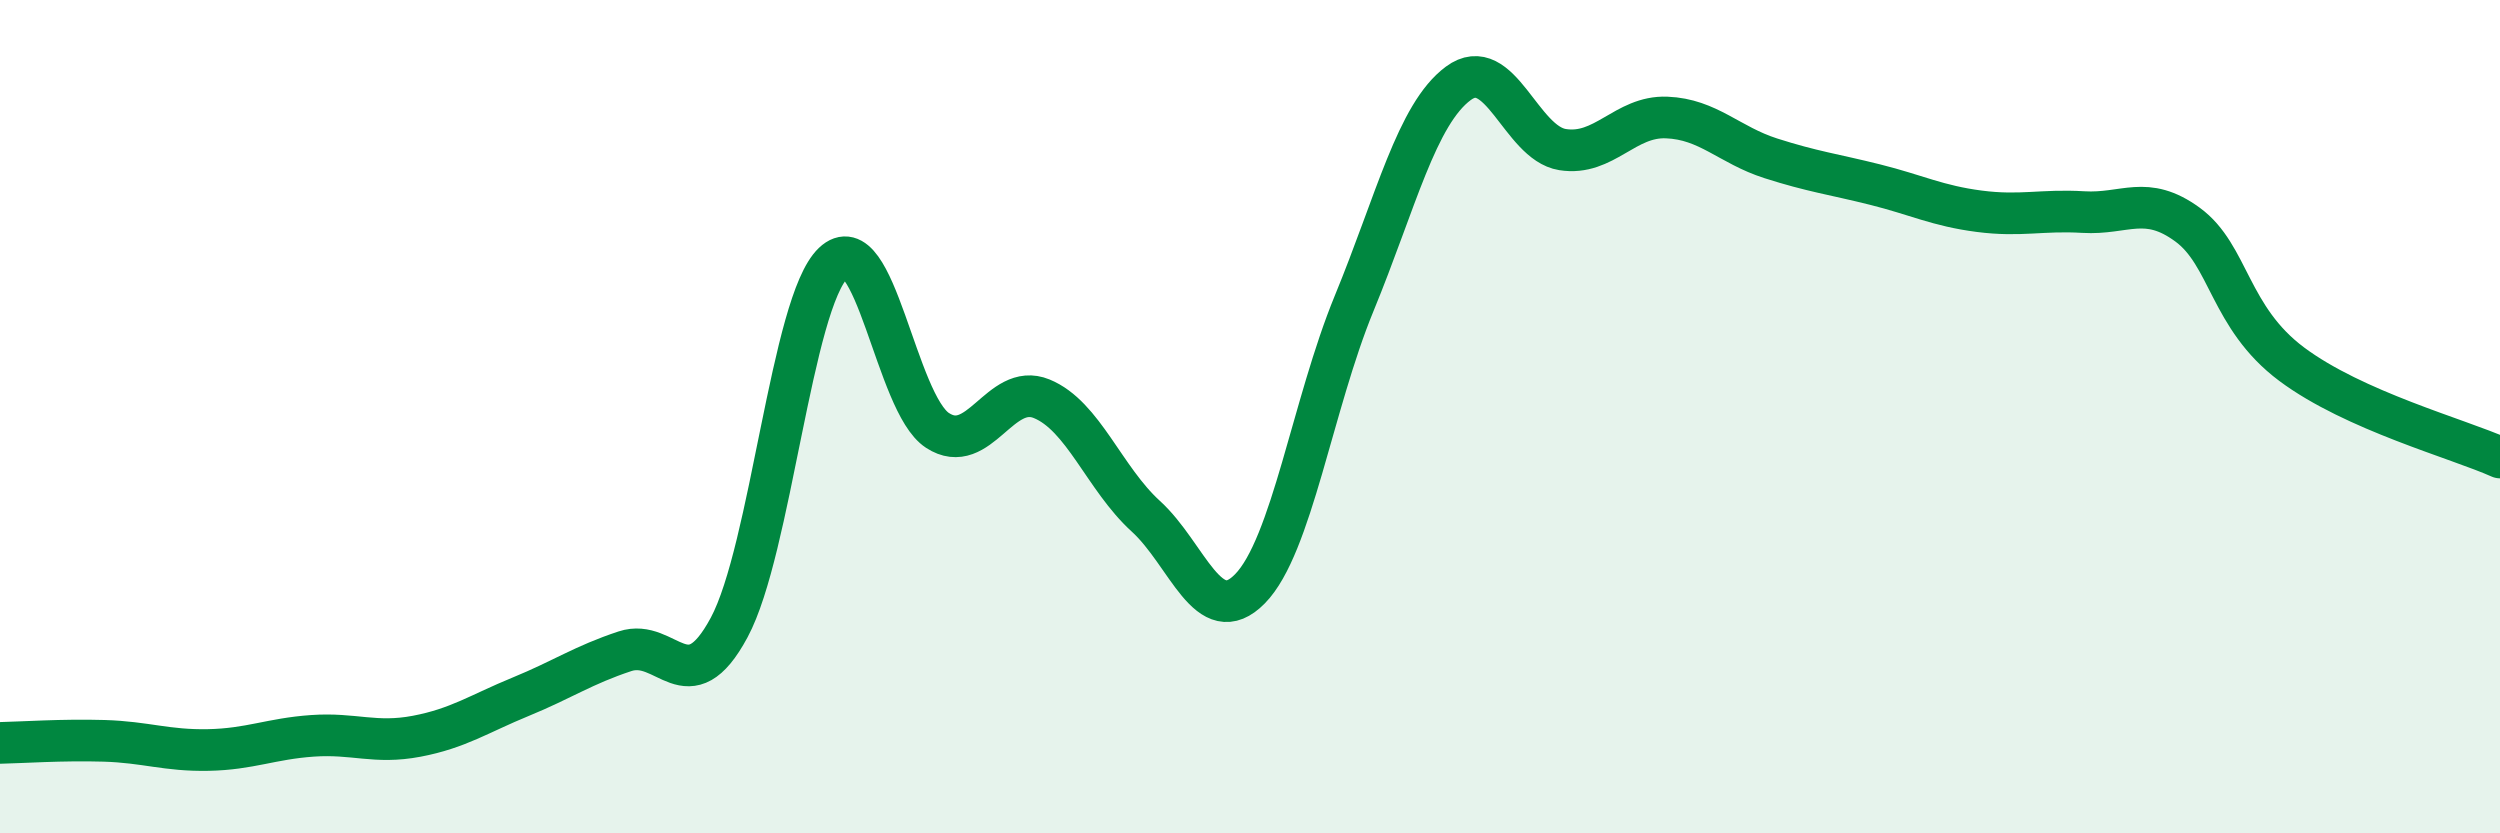
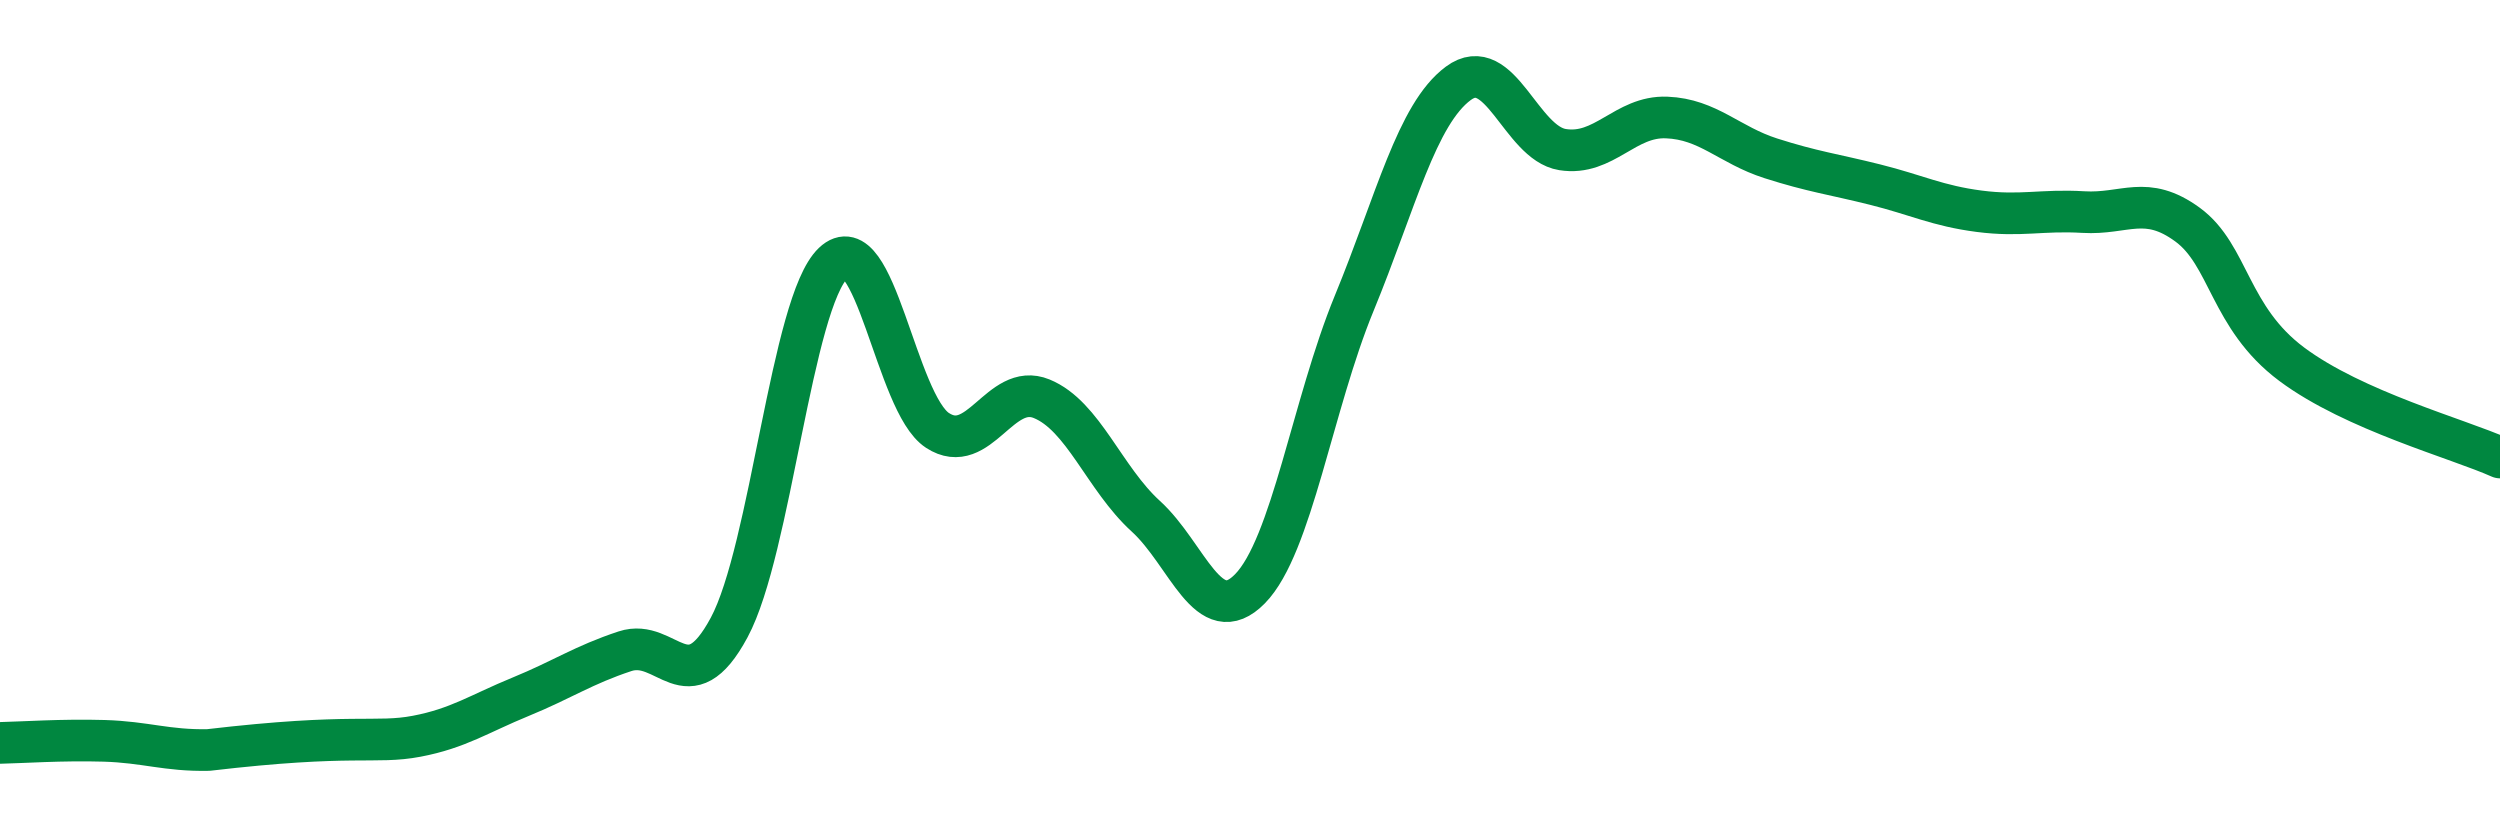
<svg xmlns="http://www.w3.org/2000/svg" width="60" height="20" viewBox="0 0 60 20">
-   <path d="M 0,17.83 C 0.5,17.82 1.5,17.75 2.5,17.78 C 3.5,17.81 4,18.02 5,18 C 6,17.98 6.5,17.73 7.5,17.66 C 8.5,17.59 9,17.86 10,17.67 C 11,17.48 11.5,17.13 12.5,16.72 C 13.5,16.31 14,15.96 15,15.63 C 16,15.3 16.5,16.92 17.5,15.06 C 18.5,13.2 19,7.26 20,6.31 C 21,5.36 21.5,9.68 22.5,10.33 C 23.5,10.98 24,9.16 25,9.57 C 26,9.98 26.5,11.48 27.5,12.39 C 28.5,13.3 29,15.15 30,14.13 C 31,13.11 31.5,9.71 32.5,7.28 C 33.5,4.85 34,2.74 35,2 C 36,1.26 36.5,3.43 37.5,3.59 C 38.5,3.75 39,2.78 40,2.82 C 41,2.86 41.5,3.48 42.5,3.8 C 43.5,4.12 44,4.18 45,4.43 C 46,4.68 46.5,4.94 47.5,5.07 C 48.5,5.2 49,5.03 50,5.09 C 51,5.15 51.5,4.66 52.5,5.39 C 53.5,6.12 53.5,7.62 55,8.74 C 56.5,9.86 59,10.53 60,10.98L60 20L0 20Z" fill="#008740" opacity="0.1" stroke-linecap="round" stroke-linejoin="round" />
-   <path d="M 0,17.83 C 0.5,17.82 1.5,17.75 2.5,17.78 C 3.5,17.81 4,18.02 5,18 C 6,17.98 6.5,17.73 7.5,17.66 C 8.5,17.59 9,17.86 10,17.67 C 11,17.48 11.5,17.13 12.5,16.72 C 13.5,16.31 14,15.96 15,15.63 C 16,15.3 16.5,16.92 17.5,15.06 C 18.5,13.2 19,7.26 20,6.31 C 21,5.36 21.5,9.68 22.5,10.33 C 23.5,10.98 24,9.16 25,9.57 C 26,9.98 26.5,11.48 27.5,12.39 C 28.5,13.3 29,15.15 30,14.13 C 31,13.11 31.5,9.71 32.5,7.28 C 33.5,4.85 34,2.74 35,2 C 36,1.26 36.5,3.43 37.5,3.59 C 38.5,3.75 39,2.78 40,2.82 C 41,2.86 41.5,3.48 42.5,3.8 C 43.5,4.12 44,4.18 45,4.43 C 46,4.68 46.5,4.94 47.5,5.07 C 48.5,5.2 49,5.03 50,5.09 C 51,5.15 51.5,4.66 52.5,5.39 C 53.5,6.12 53.5,7.62 55,8.74 C 56.5,9.86 59,10.53 60,10.98" stroke="#008740" stroke-width="1" fill="none" stroke-linecap="round" stroke-linejoin="round" />
+   <path d="M 0,17.83 C 0.5,17.82 1.5,17.75 2.5,17.78 C 3.5,17.81 4,18.02 5,18 C 8.5,17.59 9,17.86 10,17.67 C 11,17.48 11.5,17.13 12.5,16.72 C 13.5,16.31 14,15.96 15,15.63 C 16,15.3 16.5,16.92 17.5,15.06 C 18.5,13.2 19,7.26 20,6.31 C 21,5.36 21.5,9.68 22.5,10.33 C 23.5,10.98 24,9.16 25,9.57 C 26,9.98 26.5,11.48 27.5,12.39 C 28.5,13.3 29,15.15 30,14.13 C 31,13.11 31.5,9.71 32.5,7.28 C 33.5,4.85 34,2.74 35,2 C 36,1.26 36.5,3.43 37.5,3.59 C 38.5,3.75 39,2.78 40,2.82 C 41,2.86 41.5,3.48 42.5,3.8 C 43.5,4.12 44,4.18 45,4.43 C 46,4.68 46.5,4.94 47.5,5.07 C 48.5,5.2 49,5.03 50,5.09 C 51,5.15 51.5,4.66 52.5,5.39 C 53.5,6.12 53.5,7.62 55,8.74 C 56.5,9.86 59,10.53 60,10.98" stroke="#008740" stroke-width="1" fill="none" stroke-linecap="round" stroke-linejoin="round" />
</svg>